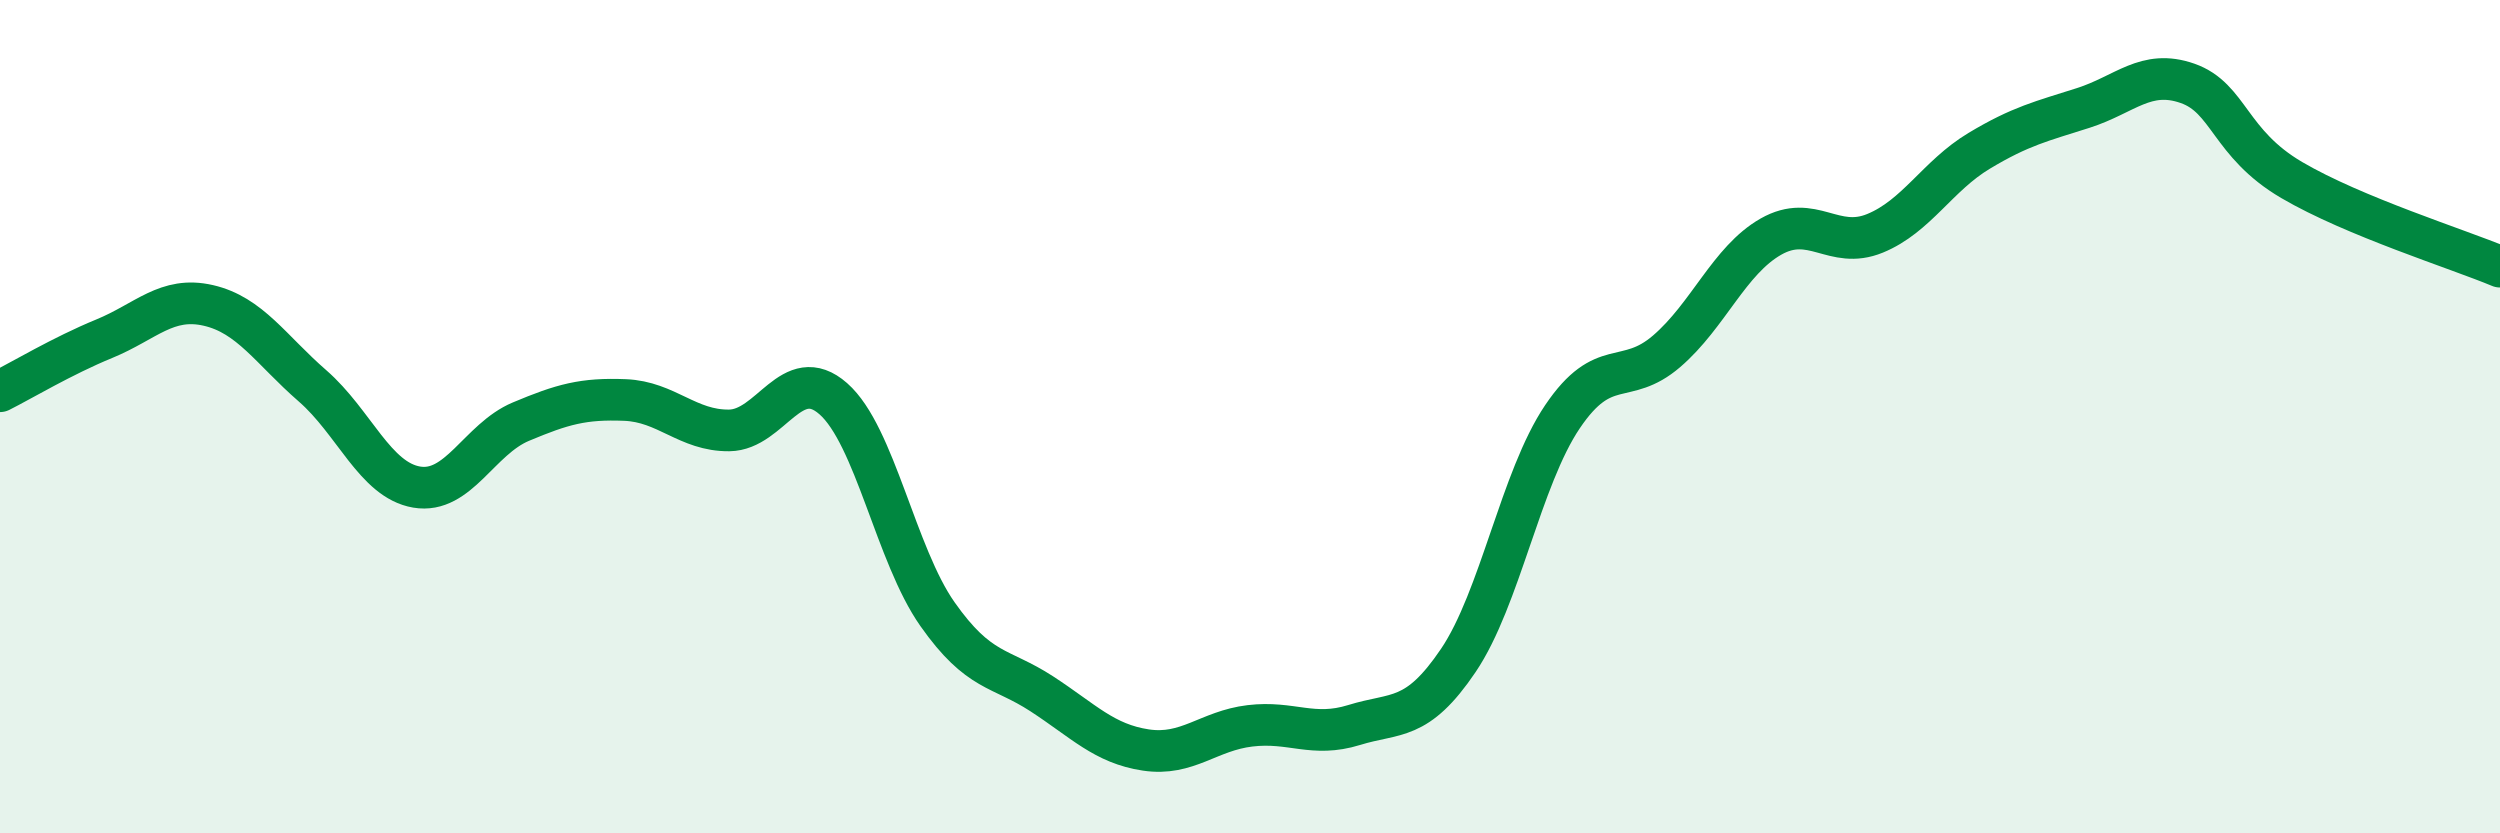
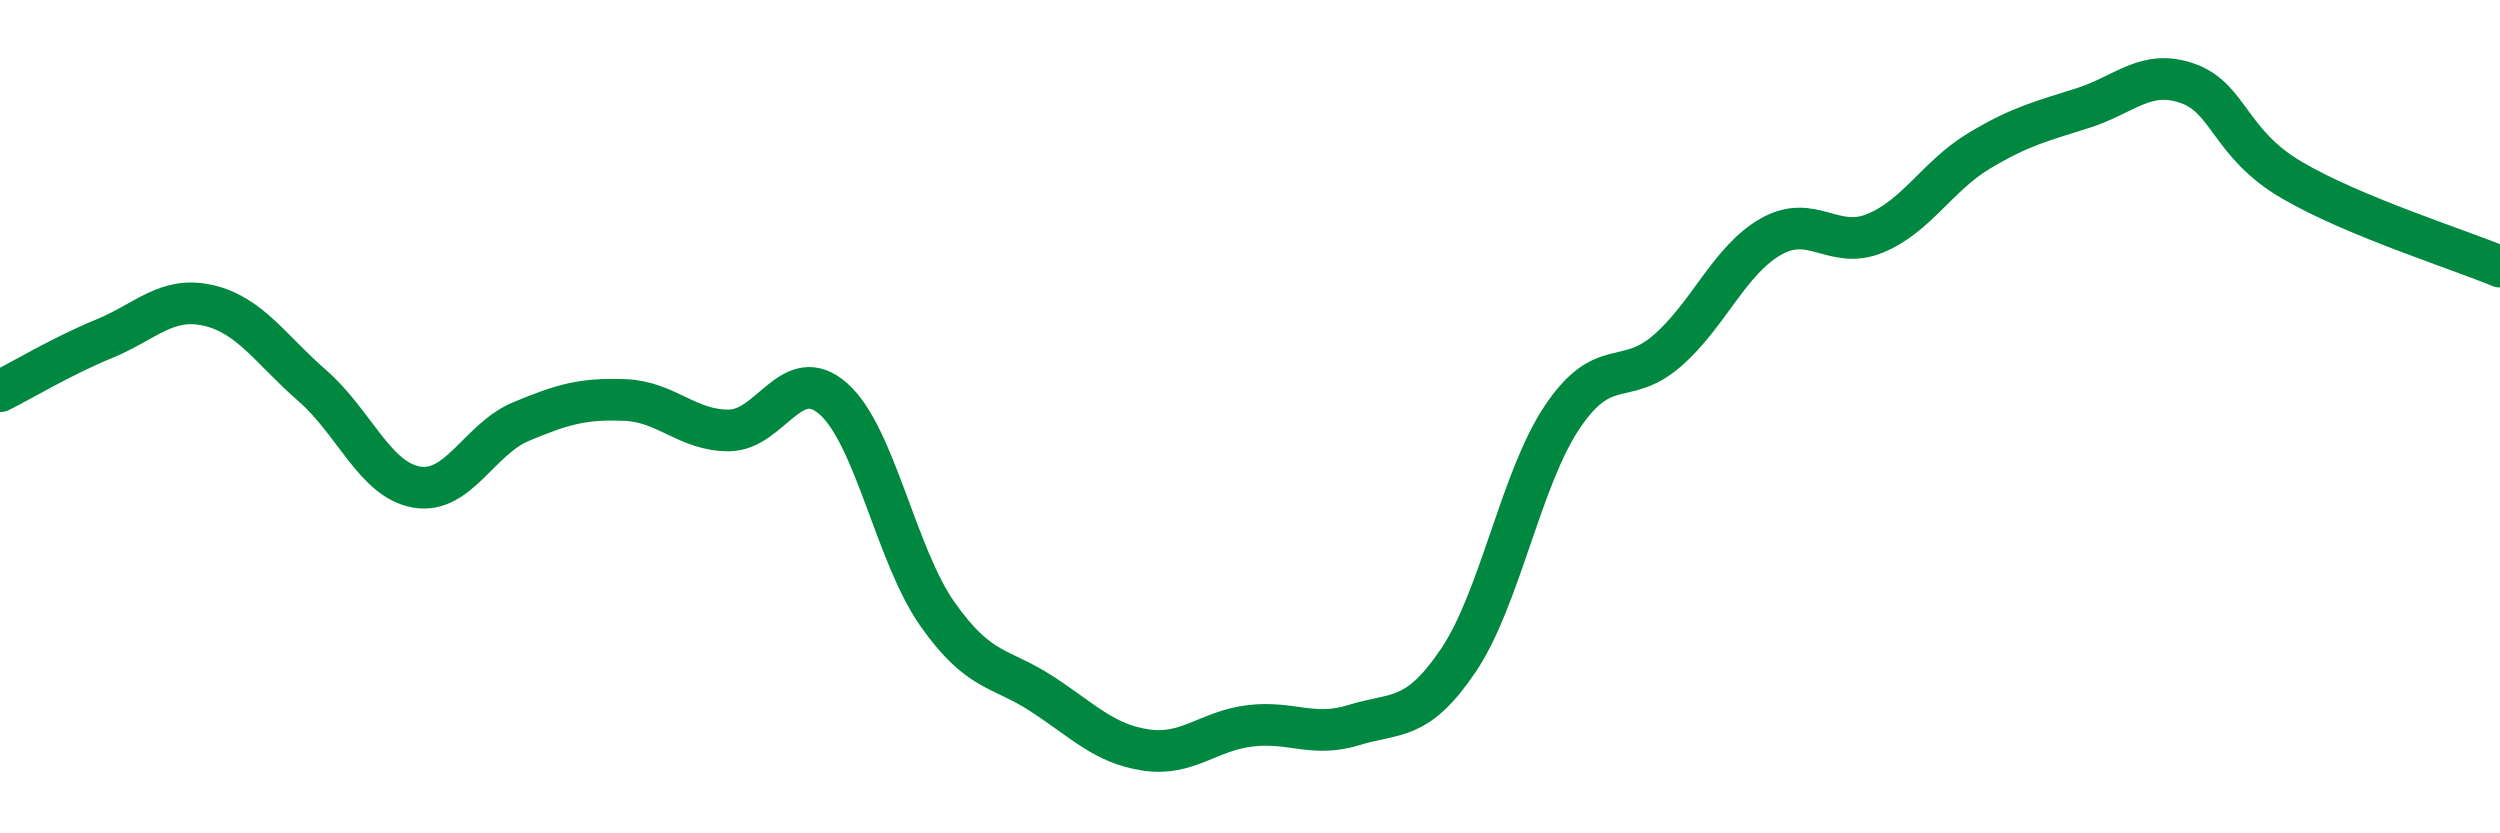
<svg xmlns="http://www.w3.org/2000/svg" width="60" height="20" viewBox="0 0 60 20">
-   <path d="M 0,9.39 C 0.5,9.14 1.5,8.54 2.5,8.13 C 3.5,7.72 4,7.1 5,7.33 C 6,7.56 6.5,8.39 7.5,9.26 C 8.5,10.13 9,11.52 10,11.69 C 11,11.86 11.5,10.54 12.5,10.12 C 13.5,9.7 14,9.56 15,9.6 C 16,9.64 16.5,10.34 17.5,10.33 C 18.5,10.32 19,8.69 20,9.57 C 21,10.45 21.5,13.32 22.5,14.74 C 23.5,16.16 24,16 25,16.65 C 26,17.3 26.5,17.85 27.5,18 C 28.5,18.15 29,17.54 30,17.42 C 31,17.3 31.5,17.71 32.5,17.4 C 33.5,17.09 34,17.33 35,15.85 C 36,14.37 36.5,11.48 37.5,10 C 38.5,8.52 39,9.29 40,8.43 C 41,7.57 41.5,6.25 42.5,5.68 C 43.5,5.11 44,6.01 45,5.6 C 46,5.19 46.5,4.22 47.5,3.62 C 48.5,3.02 49,2.91 50,2.59 C 51,2.27 51.5,1.65 52.5,2 C 53.5,2.35 53.5,3.44 55,4.32 C 56.5,5.2 59,5.98 60,6.4L60 20L0 20Z" fill="#008740" opacity="0.1" stroke-linecap="round" stroke-linejoin="round" />
  <path d="M 0,9.39 C 0.5,9.14 1.5,8.54 2.5,8.13 C 3.5,7.72 4,7.1 5,7.33 C 6,7.56 6.5,8.39 7.5,9.26 C 8.5,10.13 9,11.52 10,11.69 C 11,11.86 11.5,10.54 12.5,10.12 C 13.5,9.7 14,9.56 15,9.6 C 16,9.64 16.5,10.34 17.5,10.33 C 18.5,10.32 19,8.69 20,9.57 C 21,10.45 21.5,13.32 22.5,14.74 C 23.5,16.16 24,16 25,16.65 C 26,17.3 26.5,17.85 27.5,18 C 28.5,18.15 29,17.54 30,17.42 C 31,17.3 31.5,17.71 32.5,17.4 C 33.5,17.09 34,17.33 35,15.85 C 36,14.37 36.5,11.48 37.5,10 C 38.5,8.52 39,9.29 40,8.43 C 41,7.57 41.5,6.25 42.5,5.68 C 43.5,5.11 44,6.01 45,5.6 C 46,5.19 46.5,4.22 47.5,3.62 C 48.5,3.02 49,2.91 50,2.59 C 51,2.27 51.5,1.65 52.5,2 C 53.5,2.35 53.5,3.44 55,4.32 C 56.5,5.2 59,5.98 60,6.4" stroke="#008740" stroke-width="1" fill="none" stroke-linecap="round" stroke-linejoin="round" />
</svg>